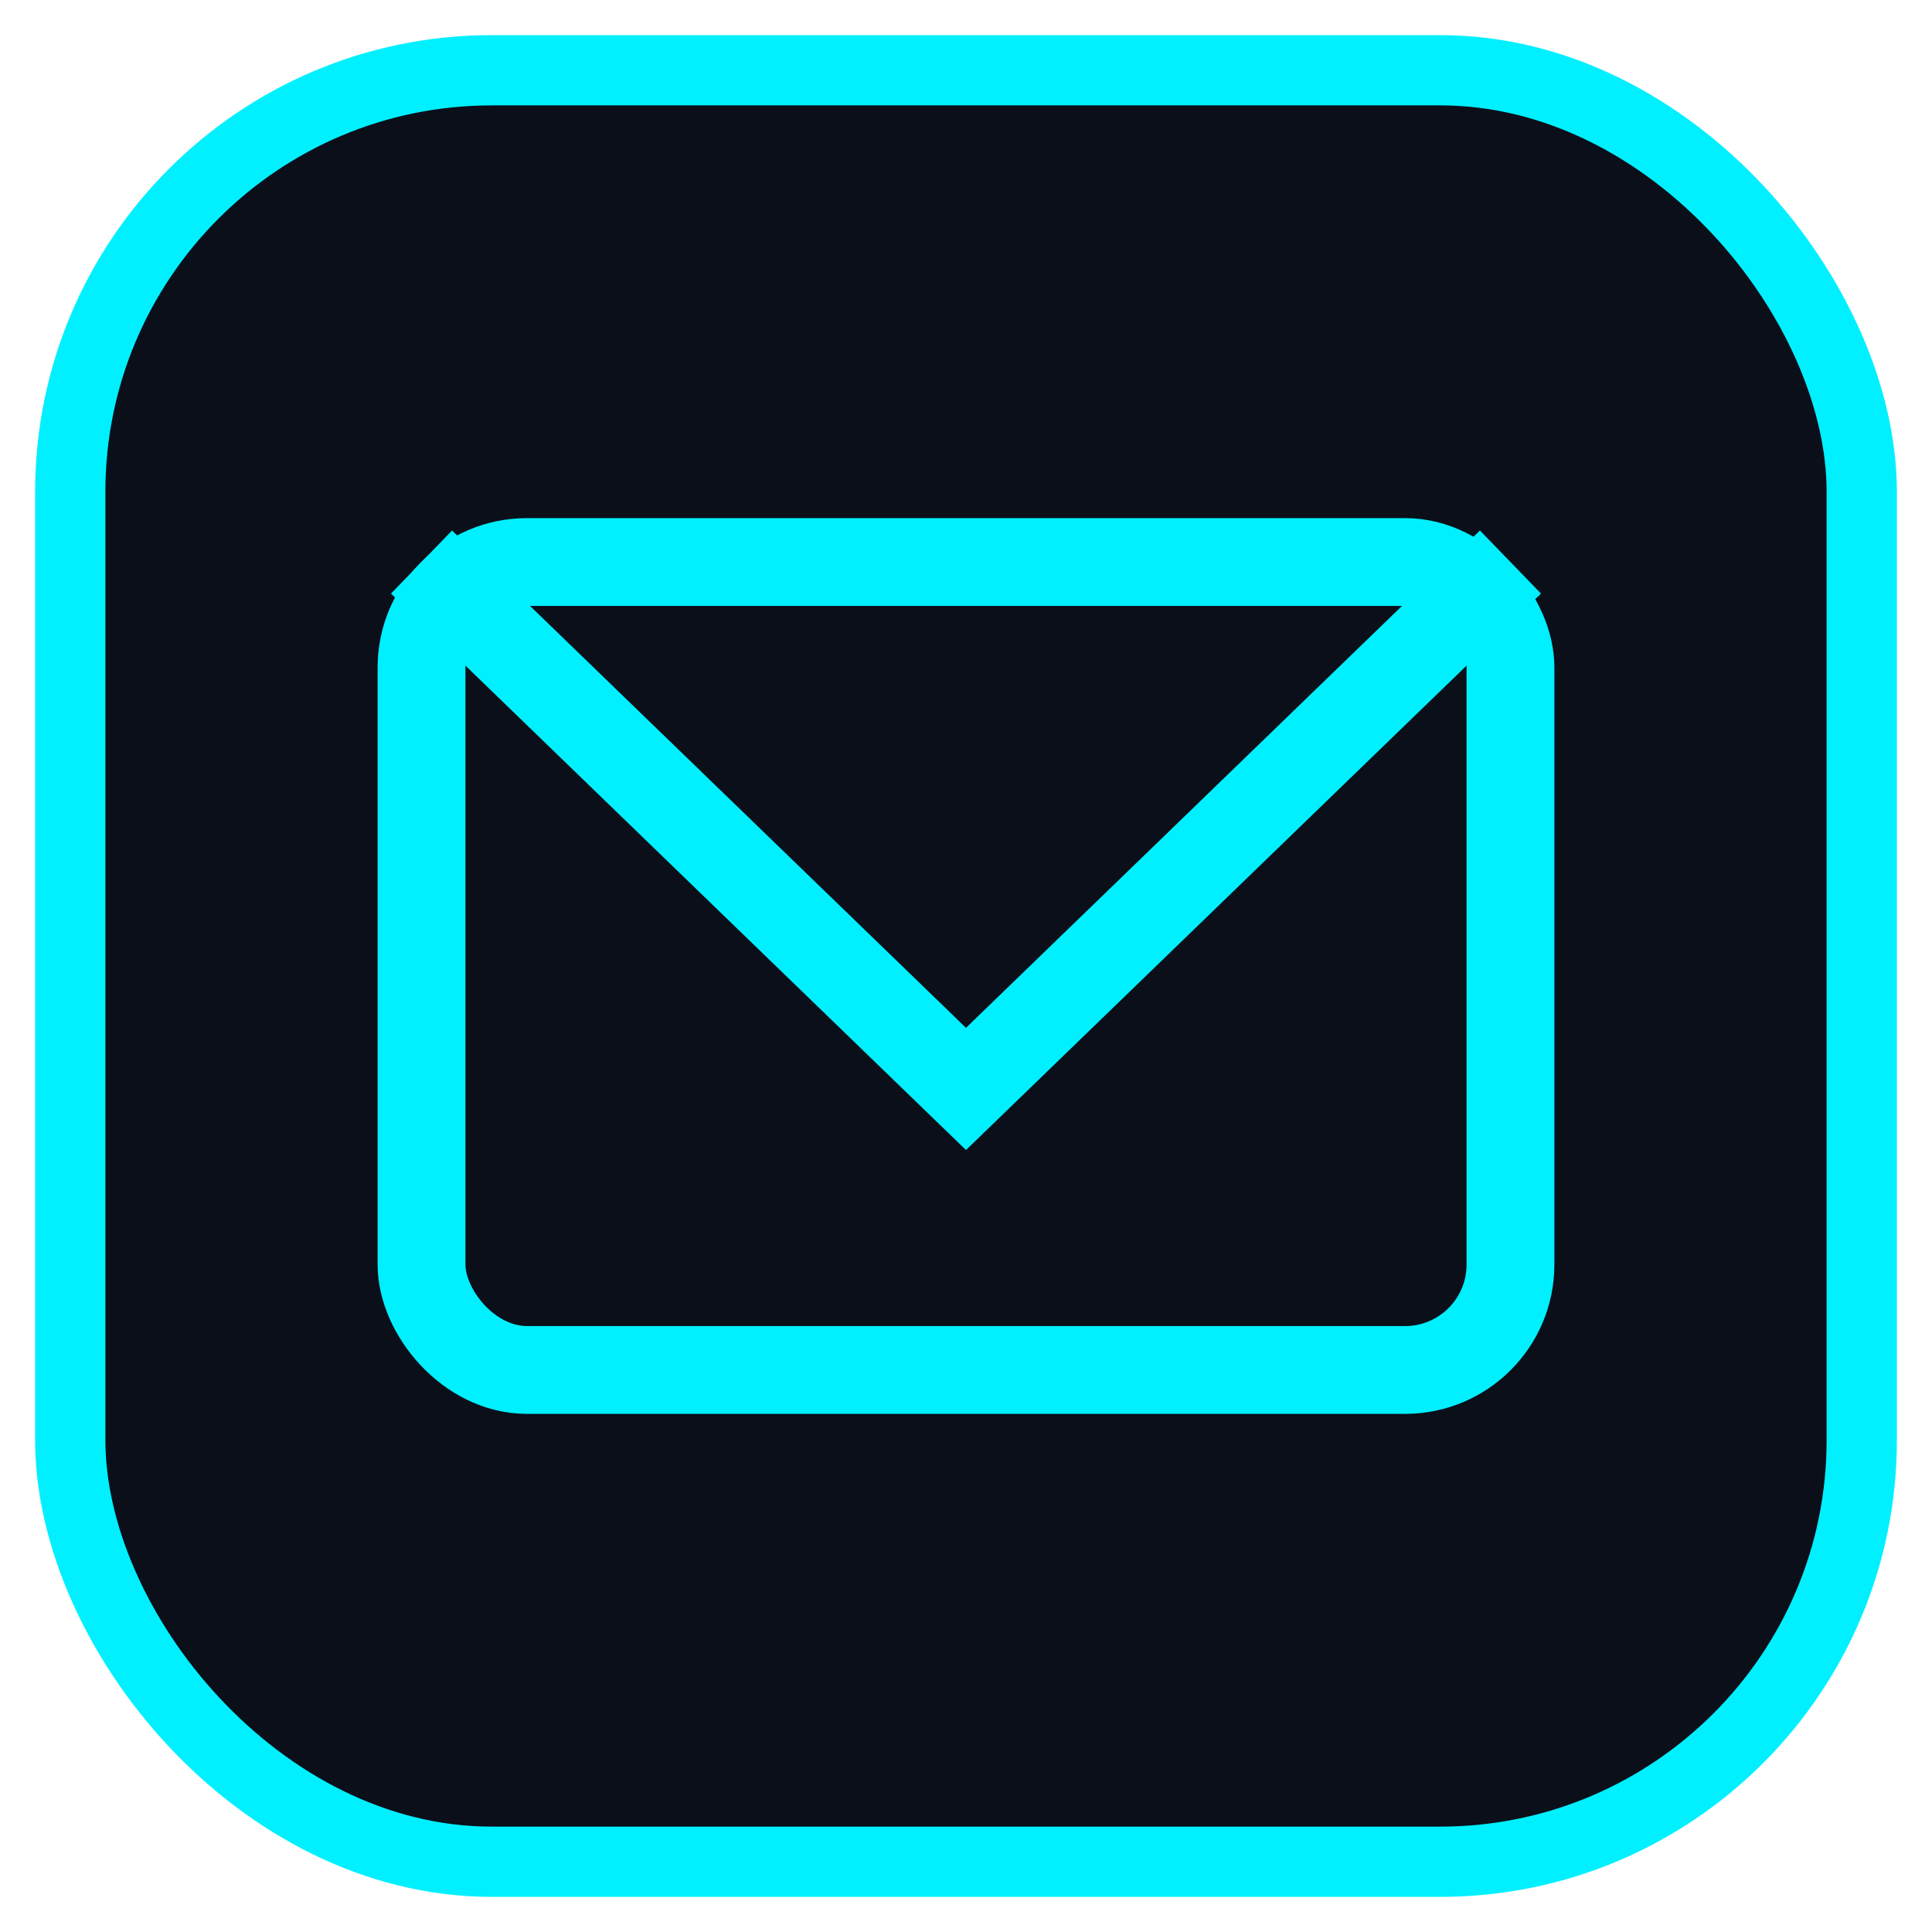
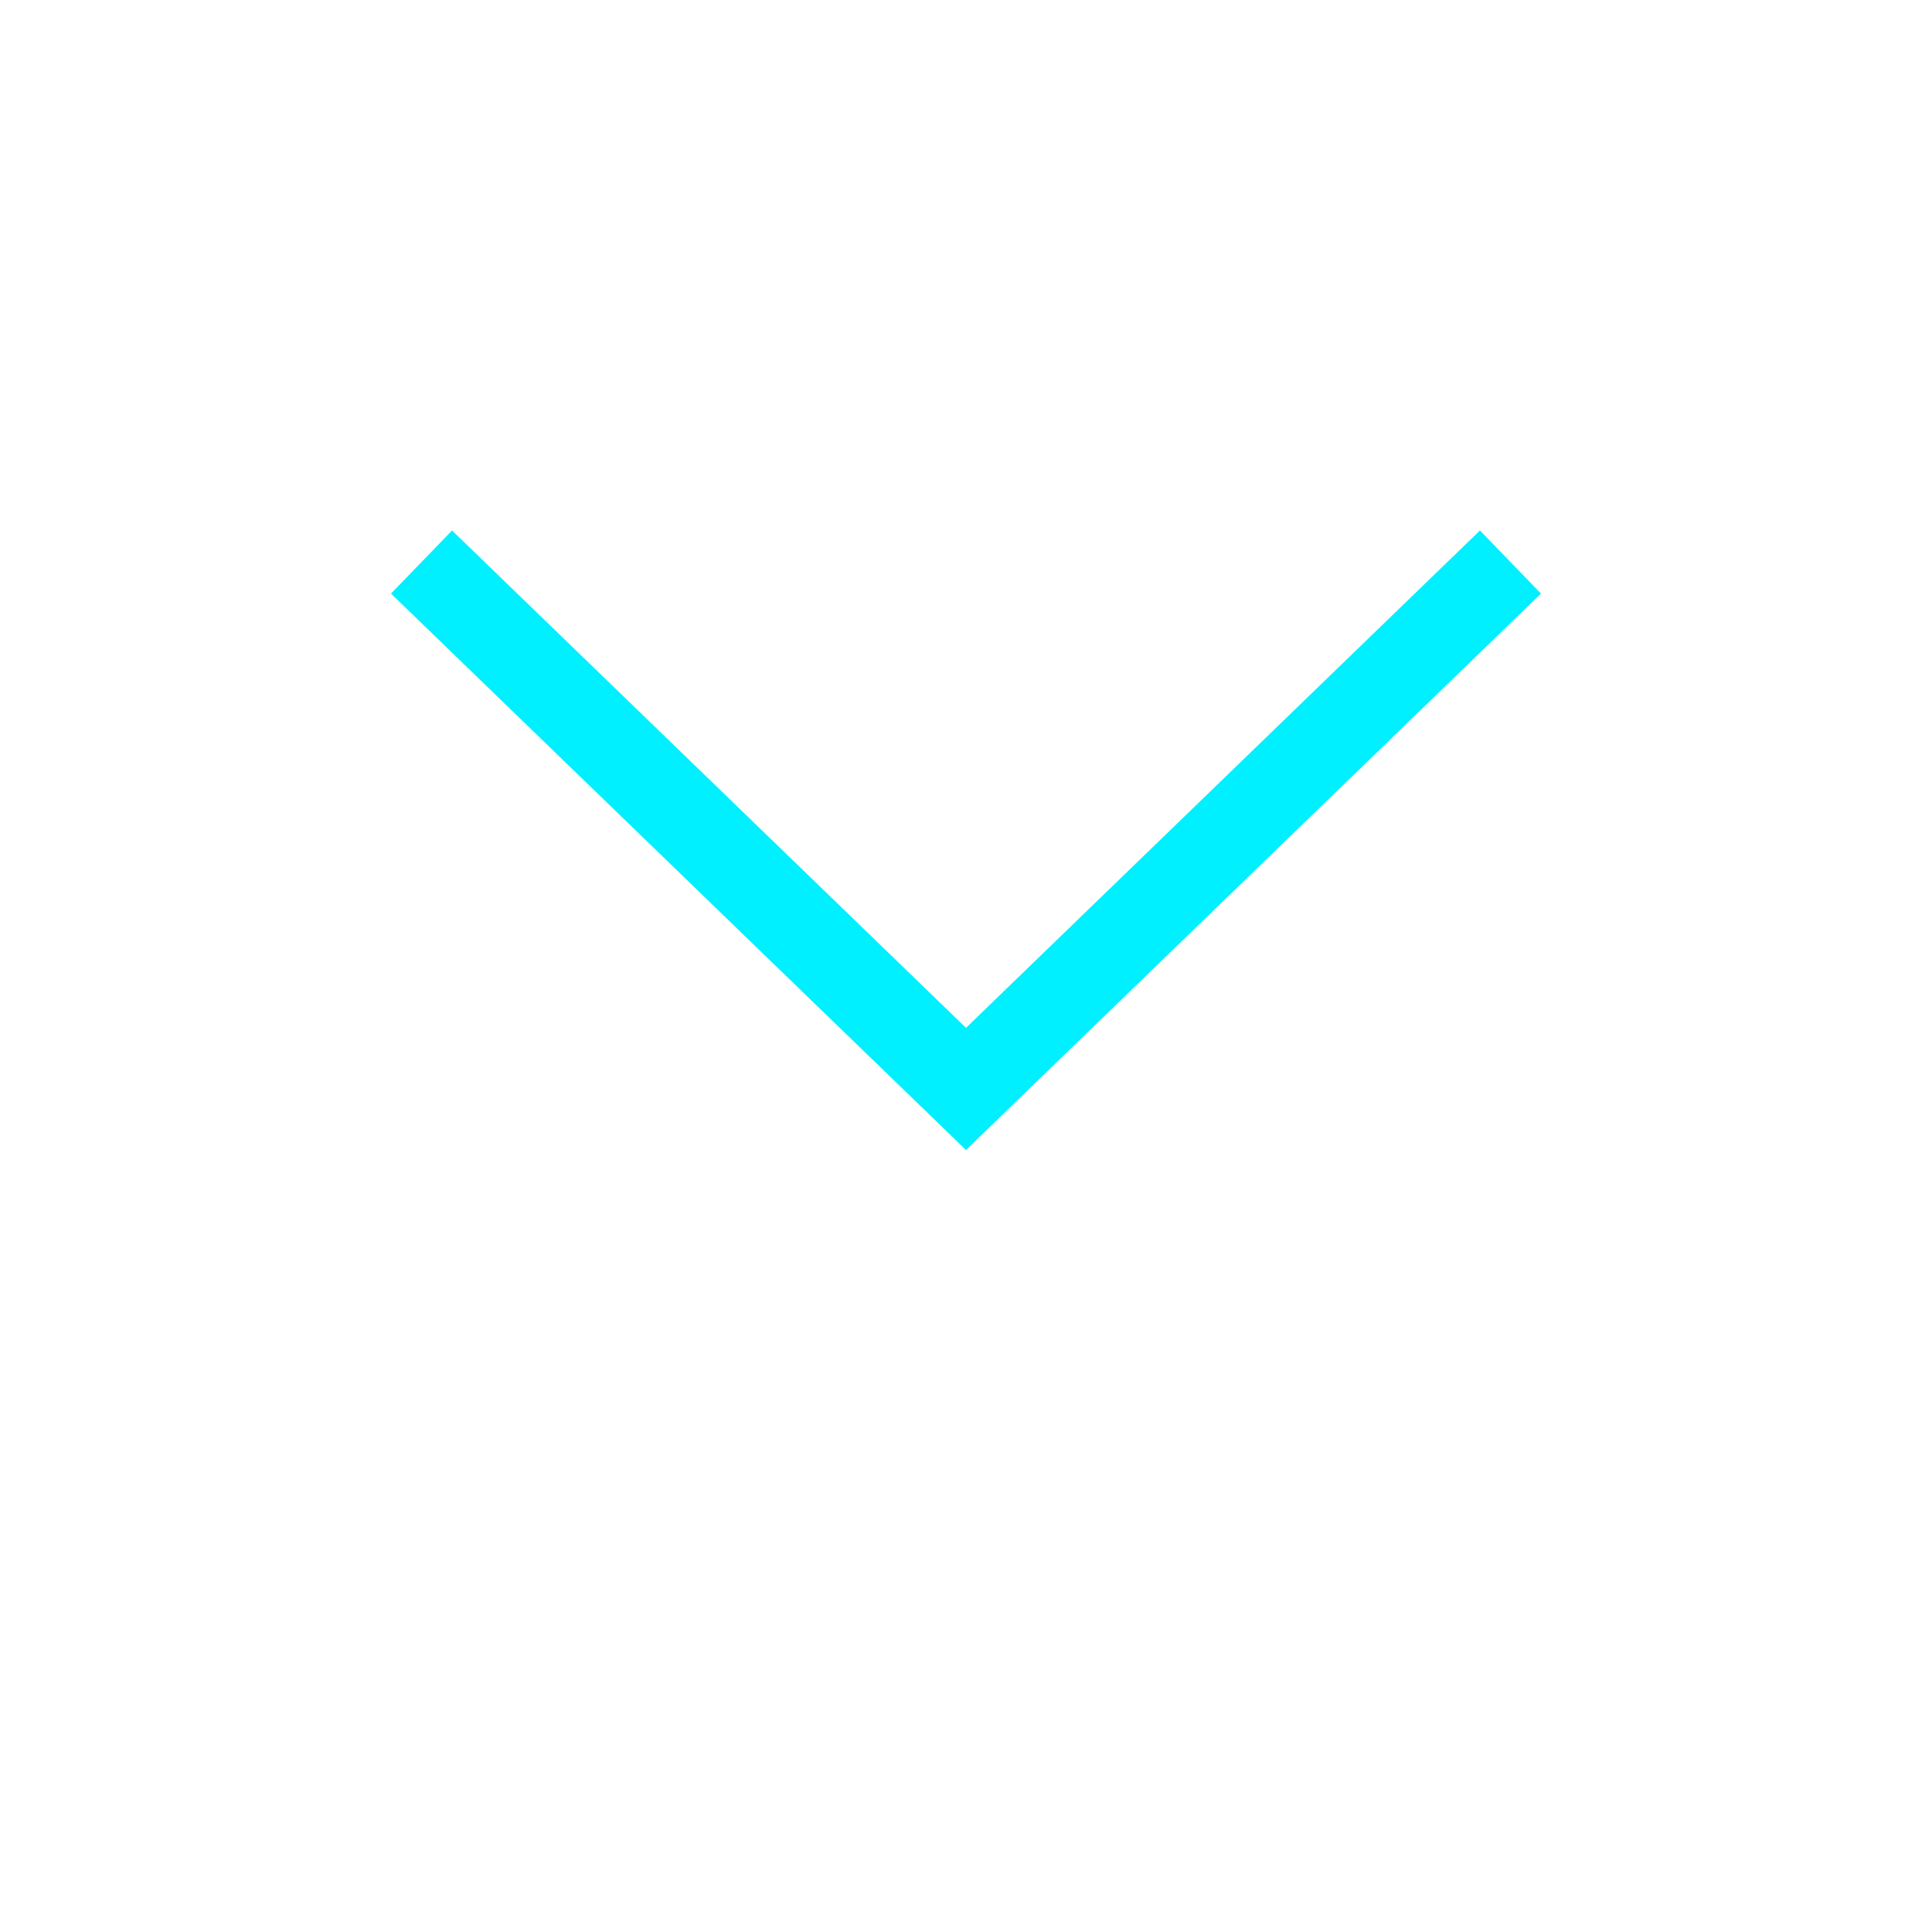
<svg xmlns="http://www.w3.org/2000/svg" width="55" height="55" viewBox="0 0 55 55">
  <defs>
    <style>
      .bg { fill: #0a0f1a; stroke: #00f0ff; stroke-width: 2; }
      .icon { fill: none; stroke: #00f0ff; stroke-width: 2.5; filter: drop-shadow(0 0 4px rgba(0, 240, 255, 0.6)); }
    </style>
  </defs>
-   <rect class="bg" x="2" y="2" width="51" height="51" rx="12" />
-   <rect class="icon" x="12" y="16" width="31" height="23" rx="3" />
  <polyline class="icon" points="12,16 27.5,31 43,16" />
</svg>